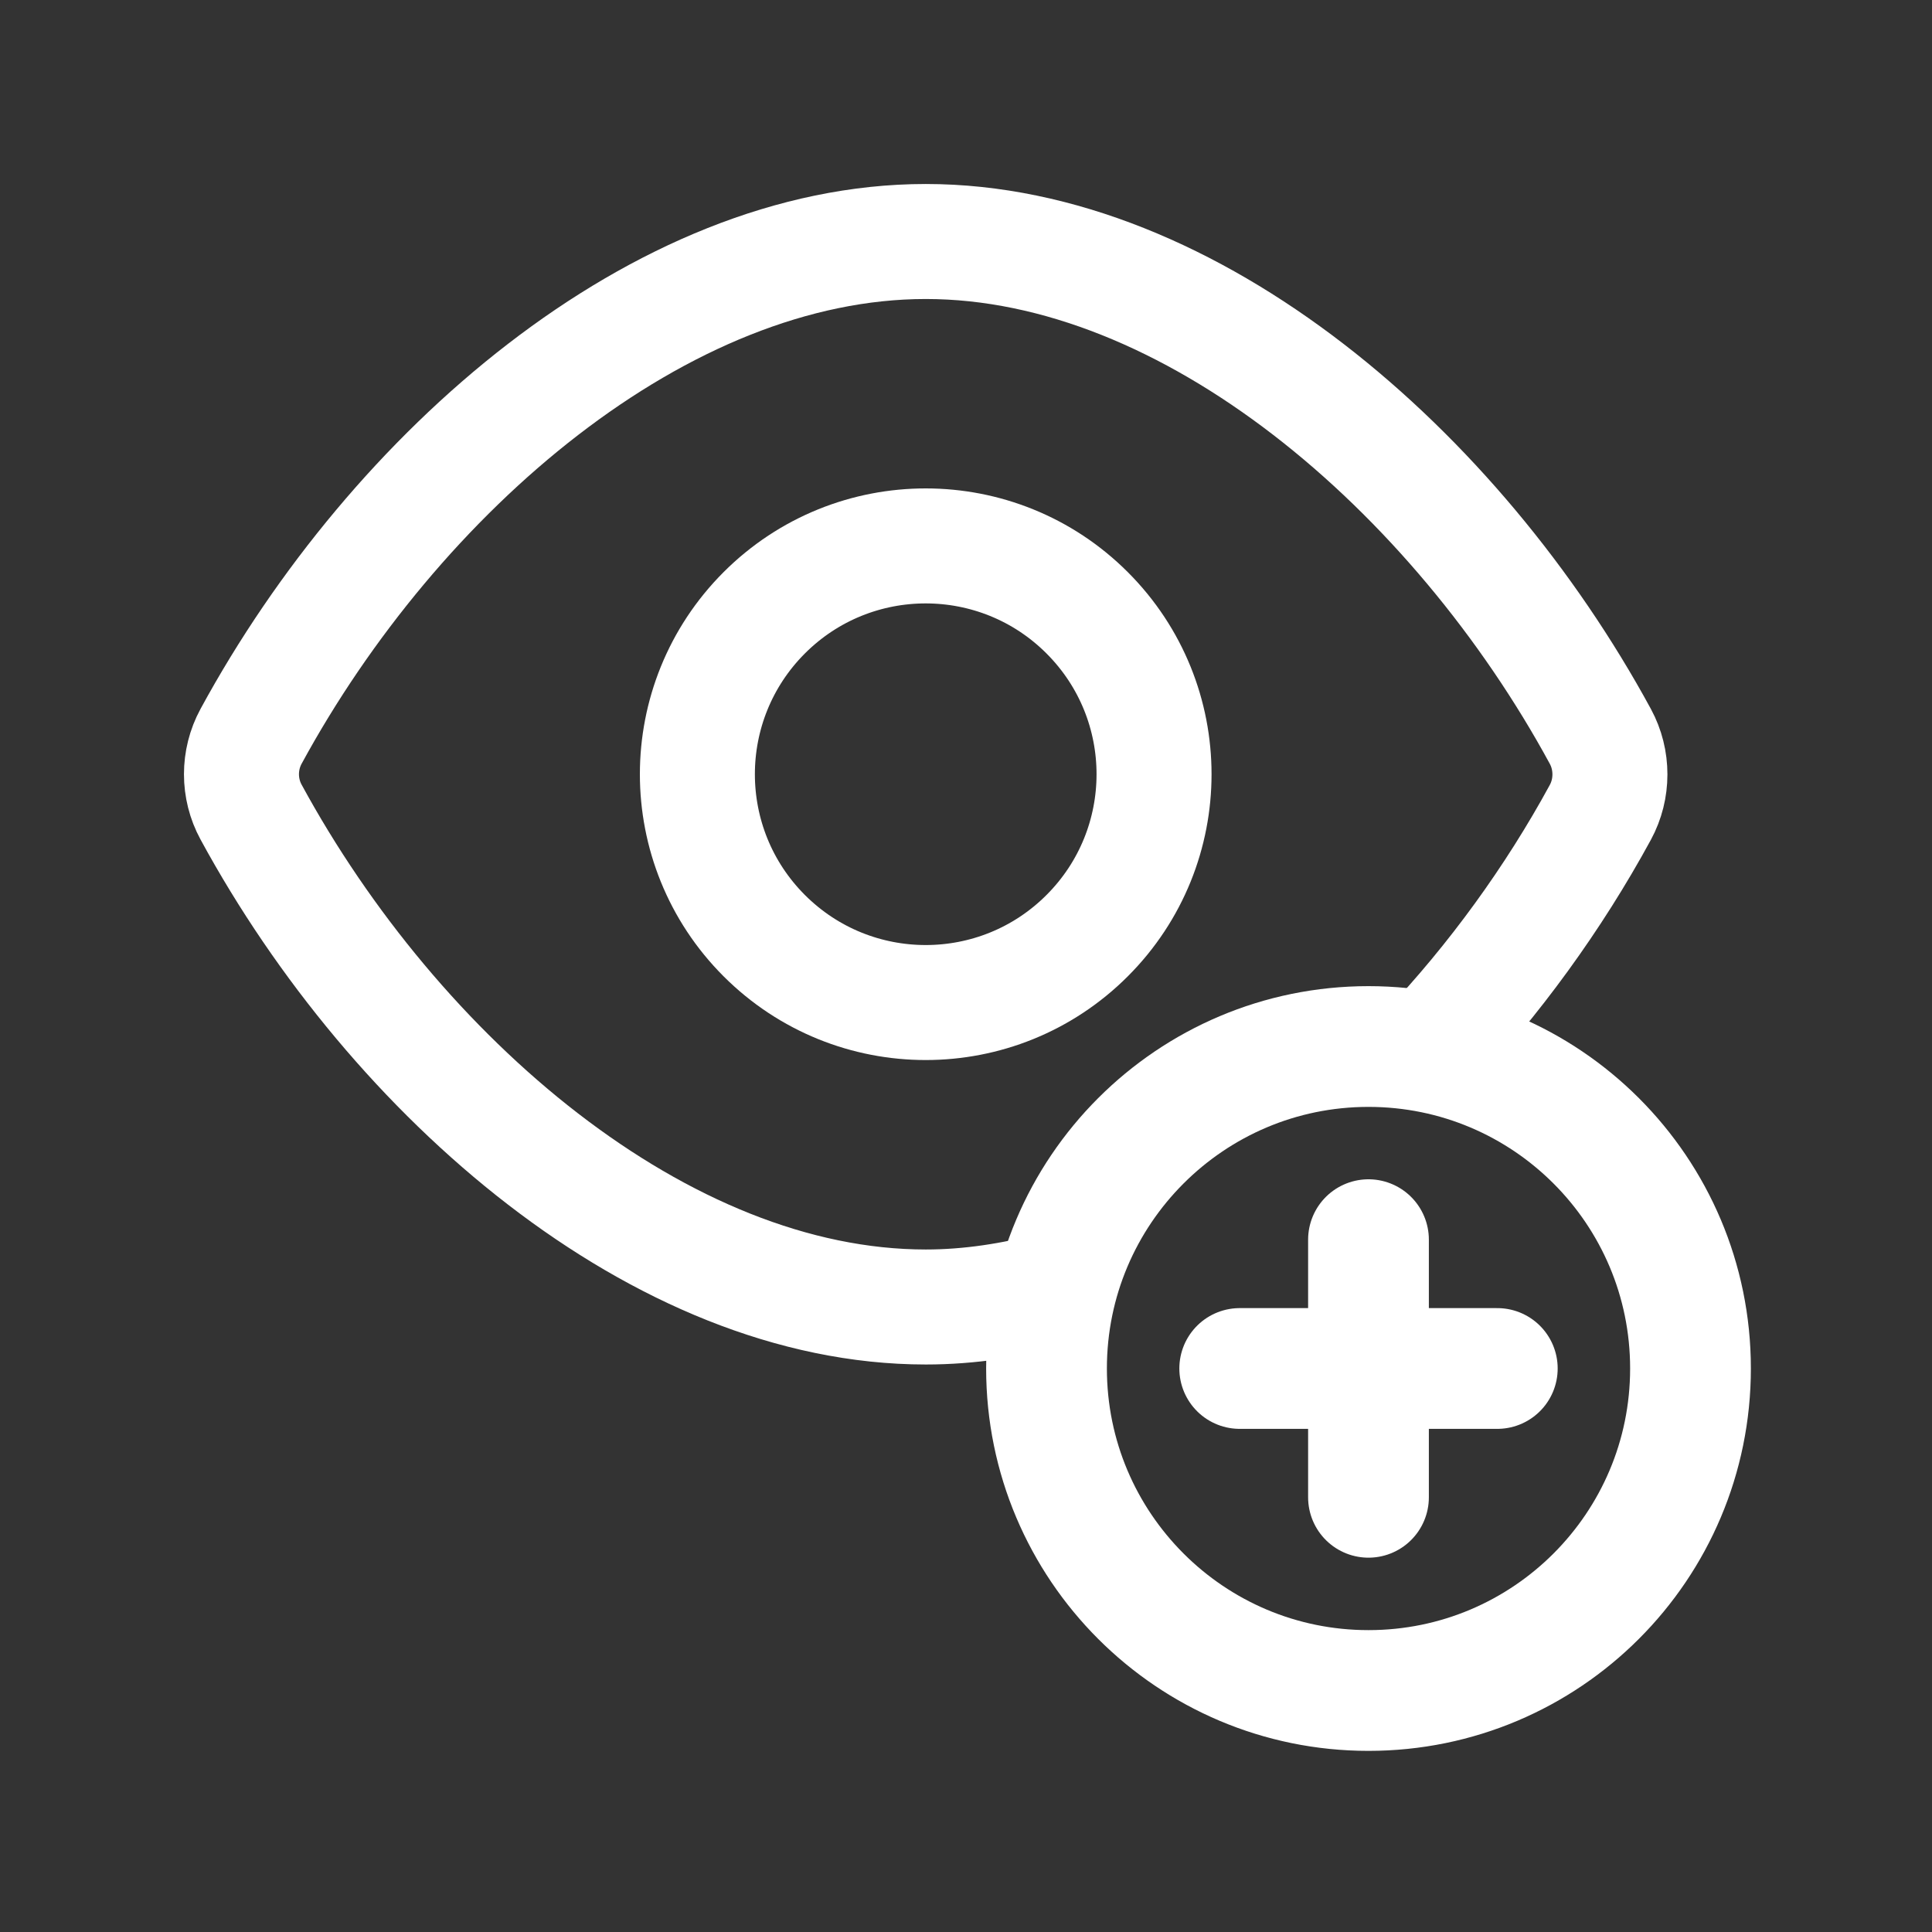
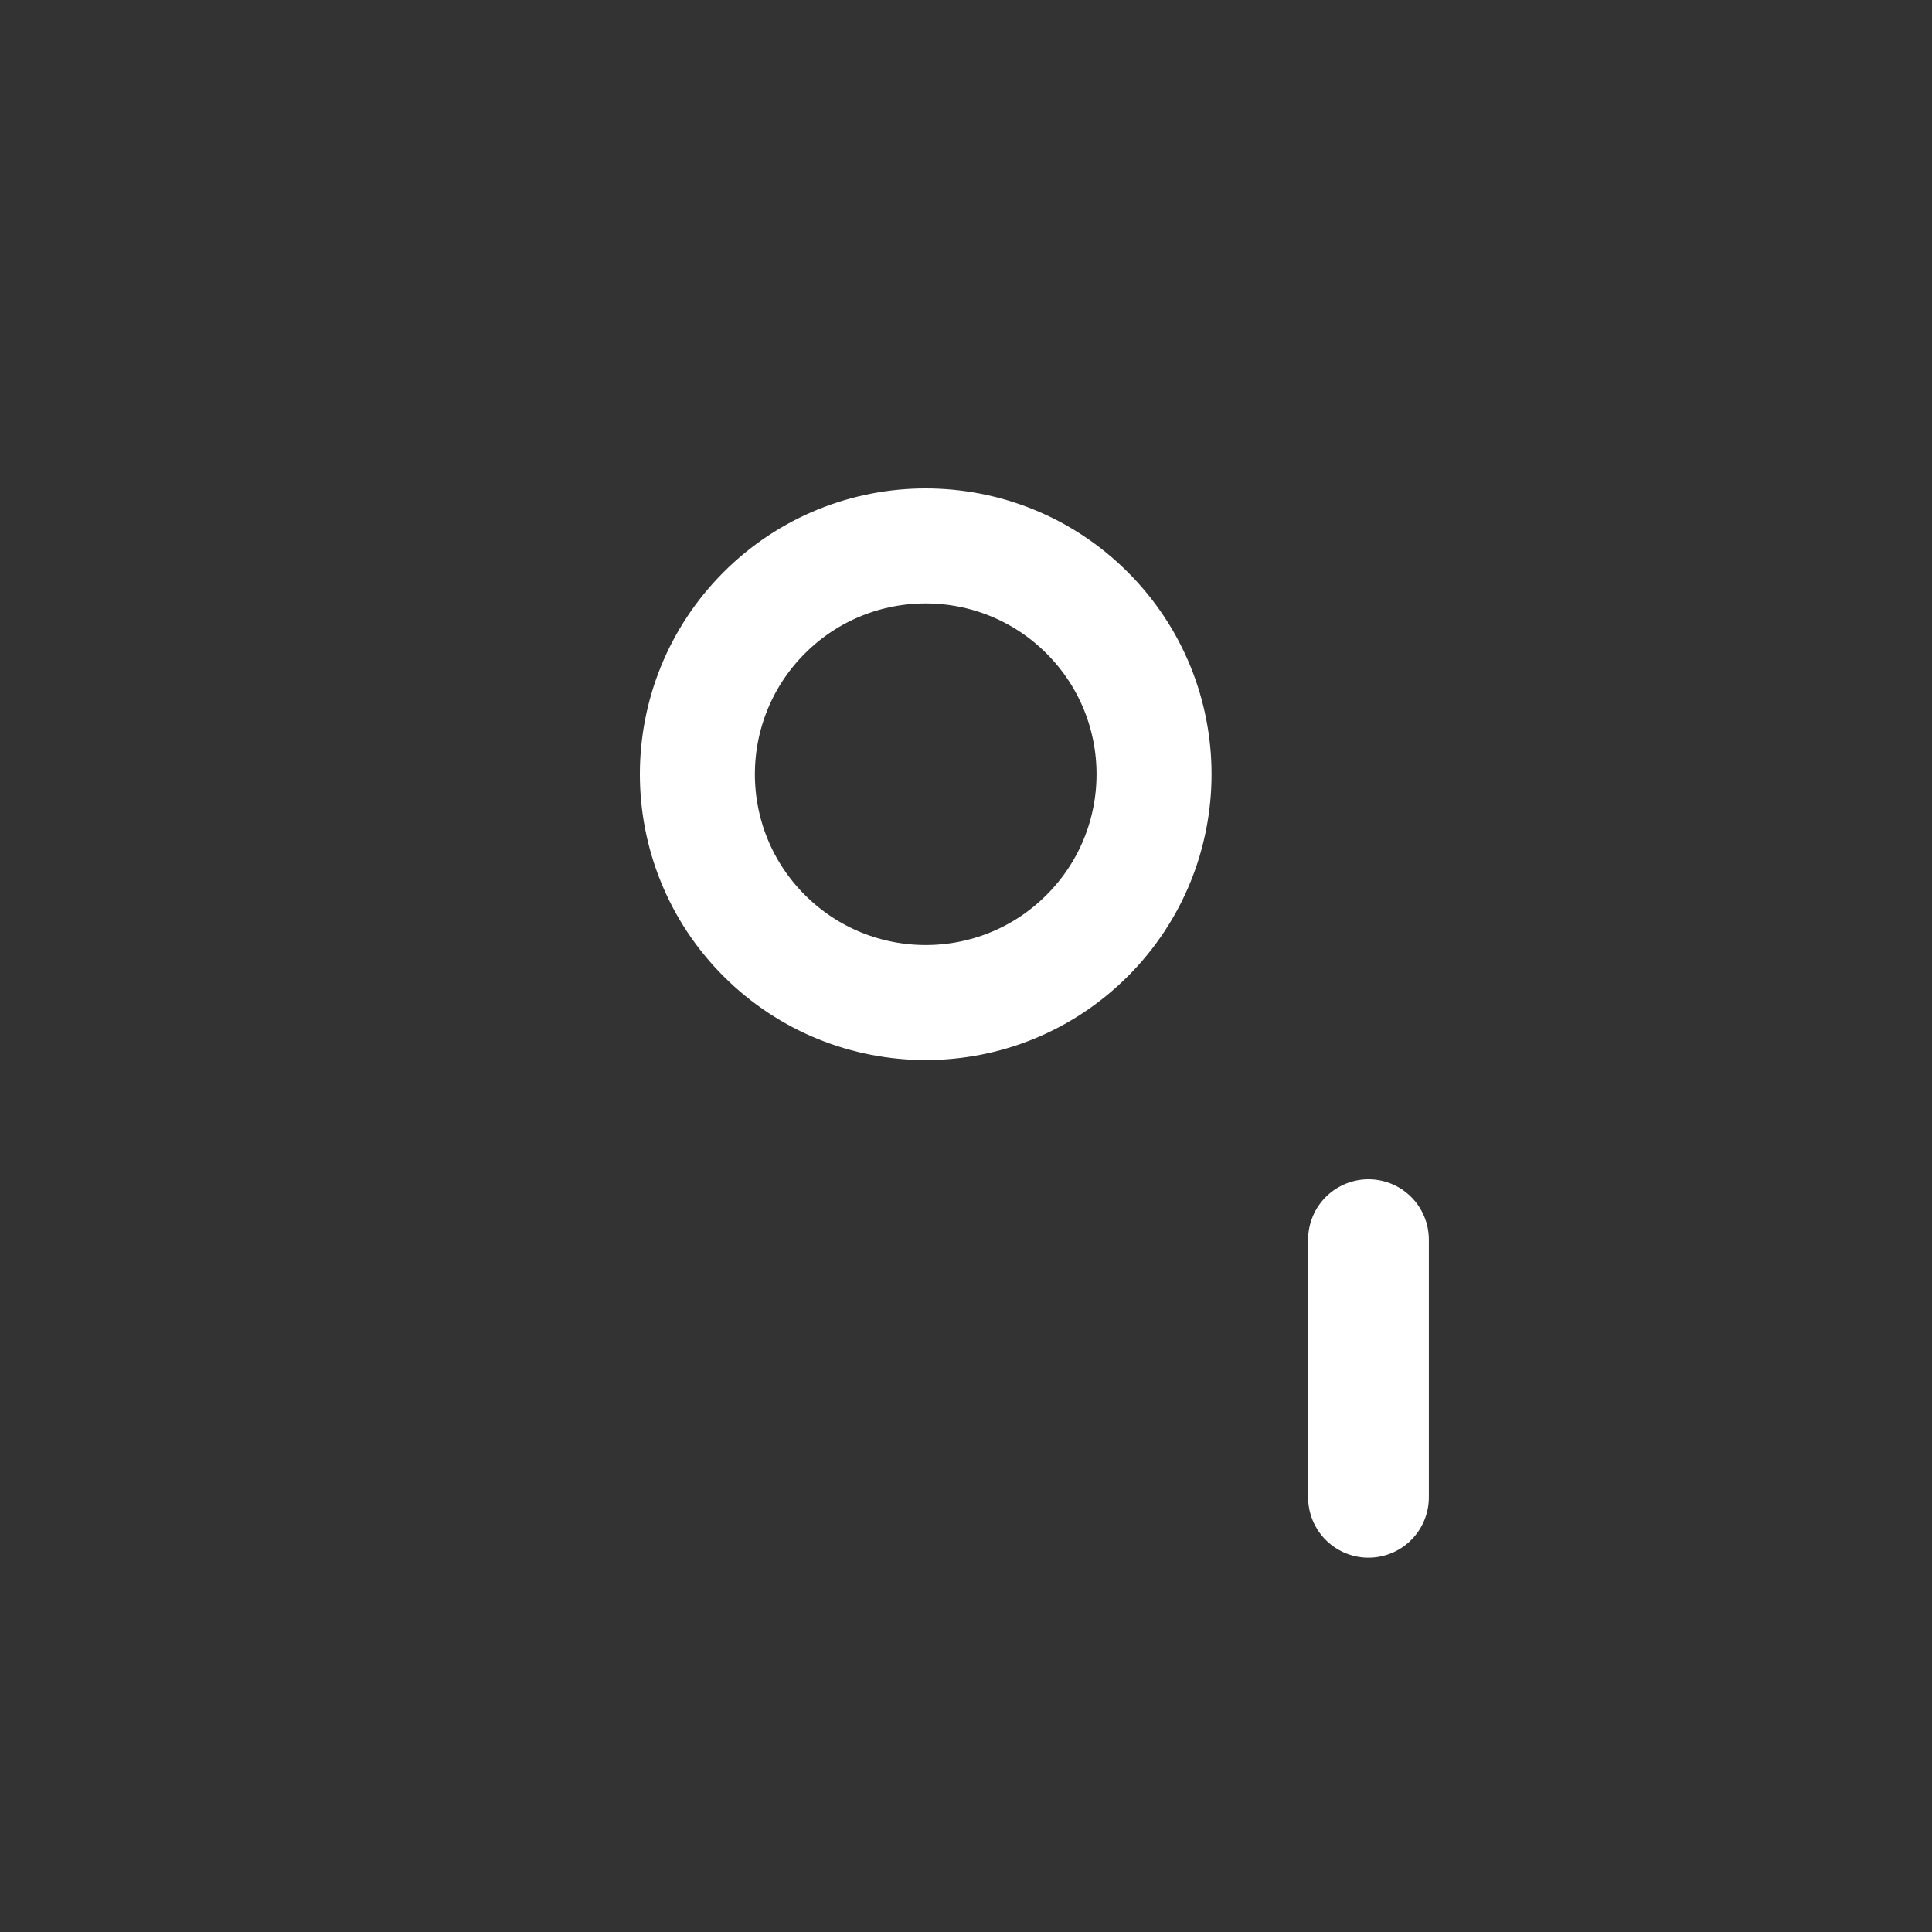
<svg xmlns="http://www.w3.org/2000/svg" width="40" height="40" viewBox="0 0 40 40" fill="none">
  <rect x="0" y="0" width="40" height="40" fill="#333333" stroke="none" />
  <path d="M22.508 12.687C24.355 14.534 24.355 17.525 22.508 19.372C20.662 21.218 17.67 21.218 15.823 19.372C13.977 17.525 13.977 14.534 15.823 12.687C17.67 10.84 20.663 10.842 22.508 12.687" stroke="white" stroke-width="2.381" stroke-linecap="round" stroke-linejoin="round" />
-   <path d="M28.333 35C24.652 35 21.667 32.015 21.667 28.333C21.667 24.652 24.652 21.667 28.333 21.667C32.017 21.667 35 24.652 35 28.333C35 32.015 32.017 35 28.333 35" stroke="white" stroke-width="2.5" stroke-linecap="round" stroke-linejoin="round" />
  <path d="M28.333 25.666V31" stroke="white" stroke-width="2.5" stroke-linecap="round" stroke-linejoin="round" />
-   <path d="M31 28.333H25.667" stroke="white" stroke-width="2.5" stroke-linecap="round" stroke-linejoin="round" />
-   <path d="M29.537 21.77C30.94 20.287 32.168 18.593 33.133 16.82C33.398 16.332 33.398 15.733 33.133 15.245C30.147 9.75 24.657 5 19.167 5C13.677 5 8.185 9.752 5.198 15.245C4.933 15.732 4.933 16.327 5.198 16.813C8.185 22.308 13.677 27.06 19.168 27.06C20.07 27.06 20.97 26.92 21.862 26.682" stroke="white" stroke-width="2.381" stroke-linecap="round" stroke-linejoin="round" />
</svg>